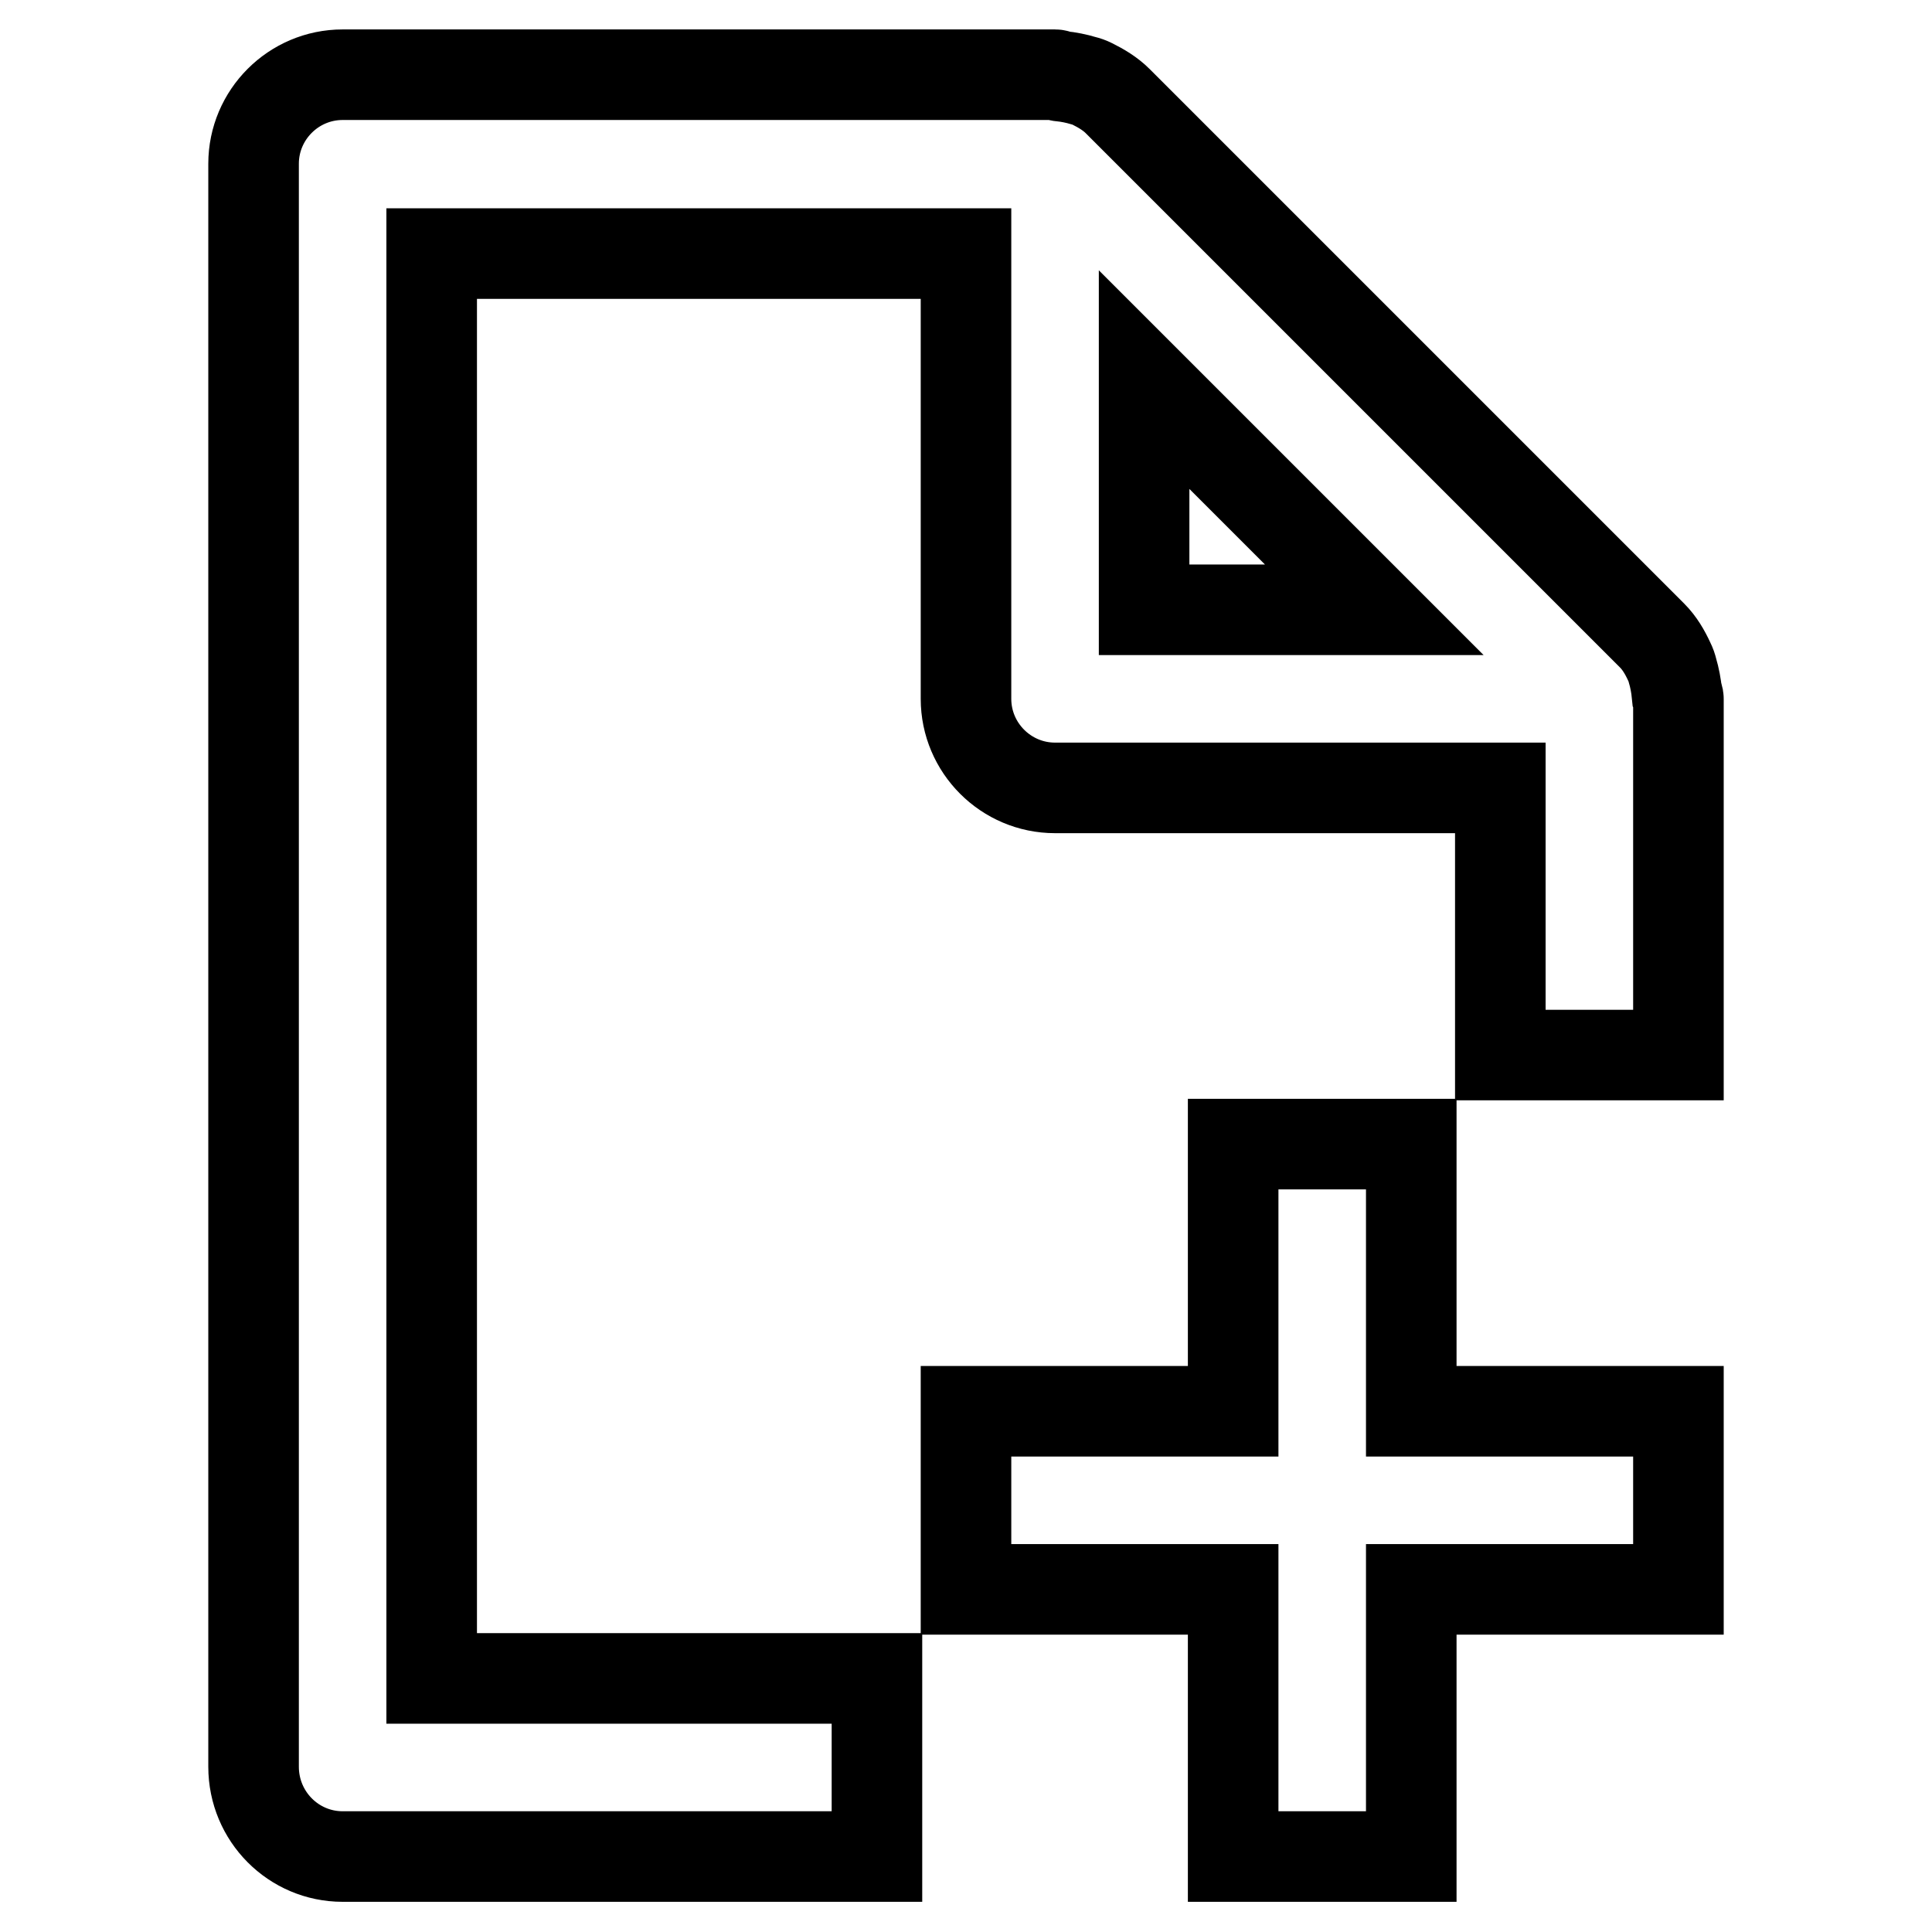
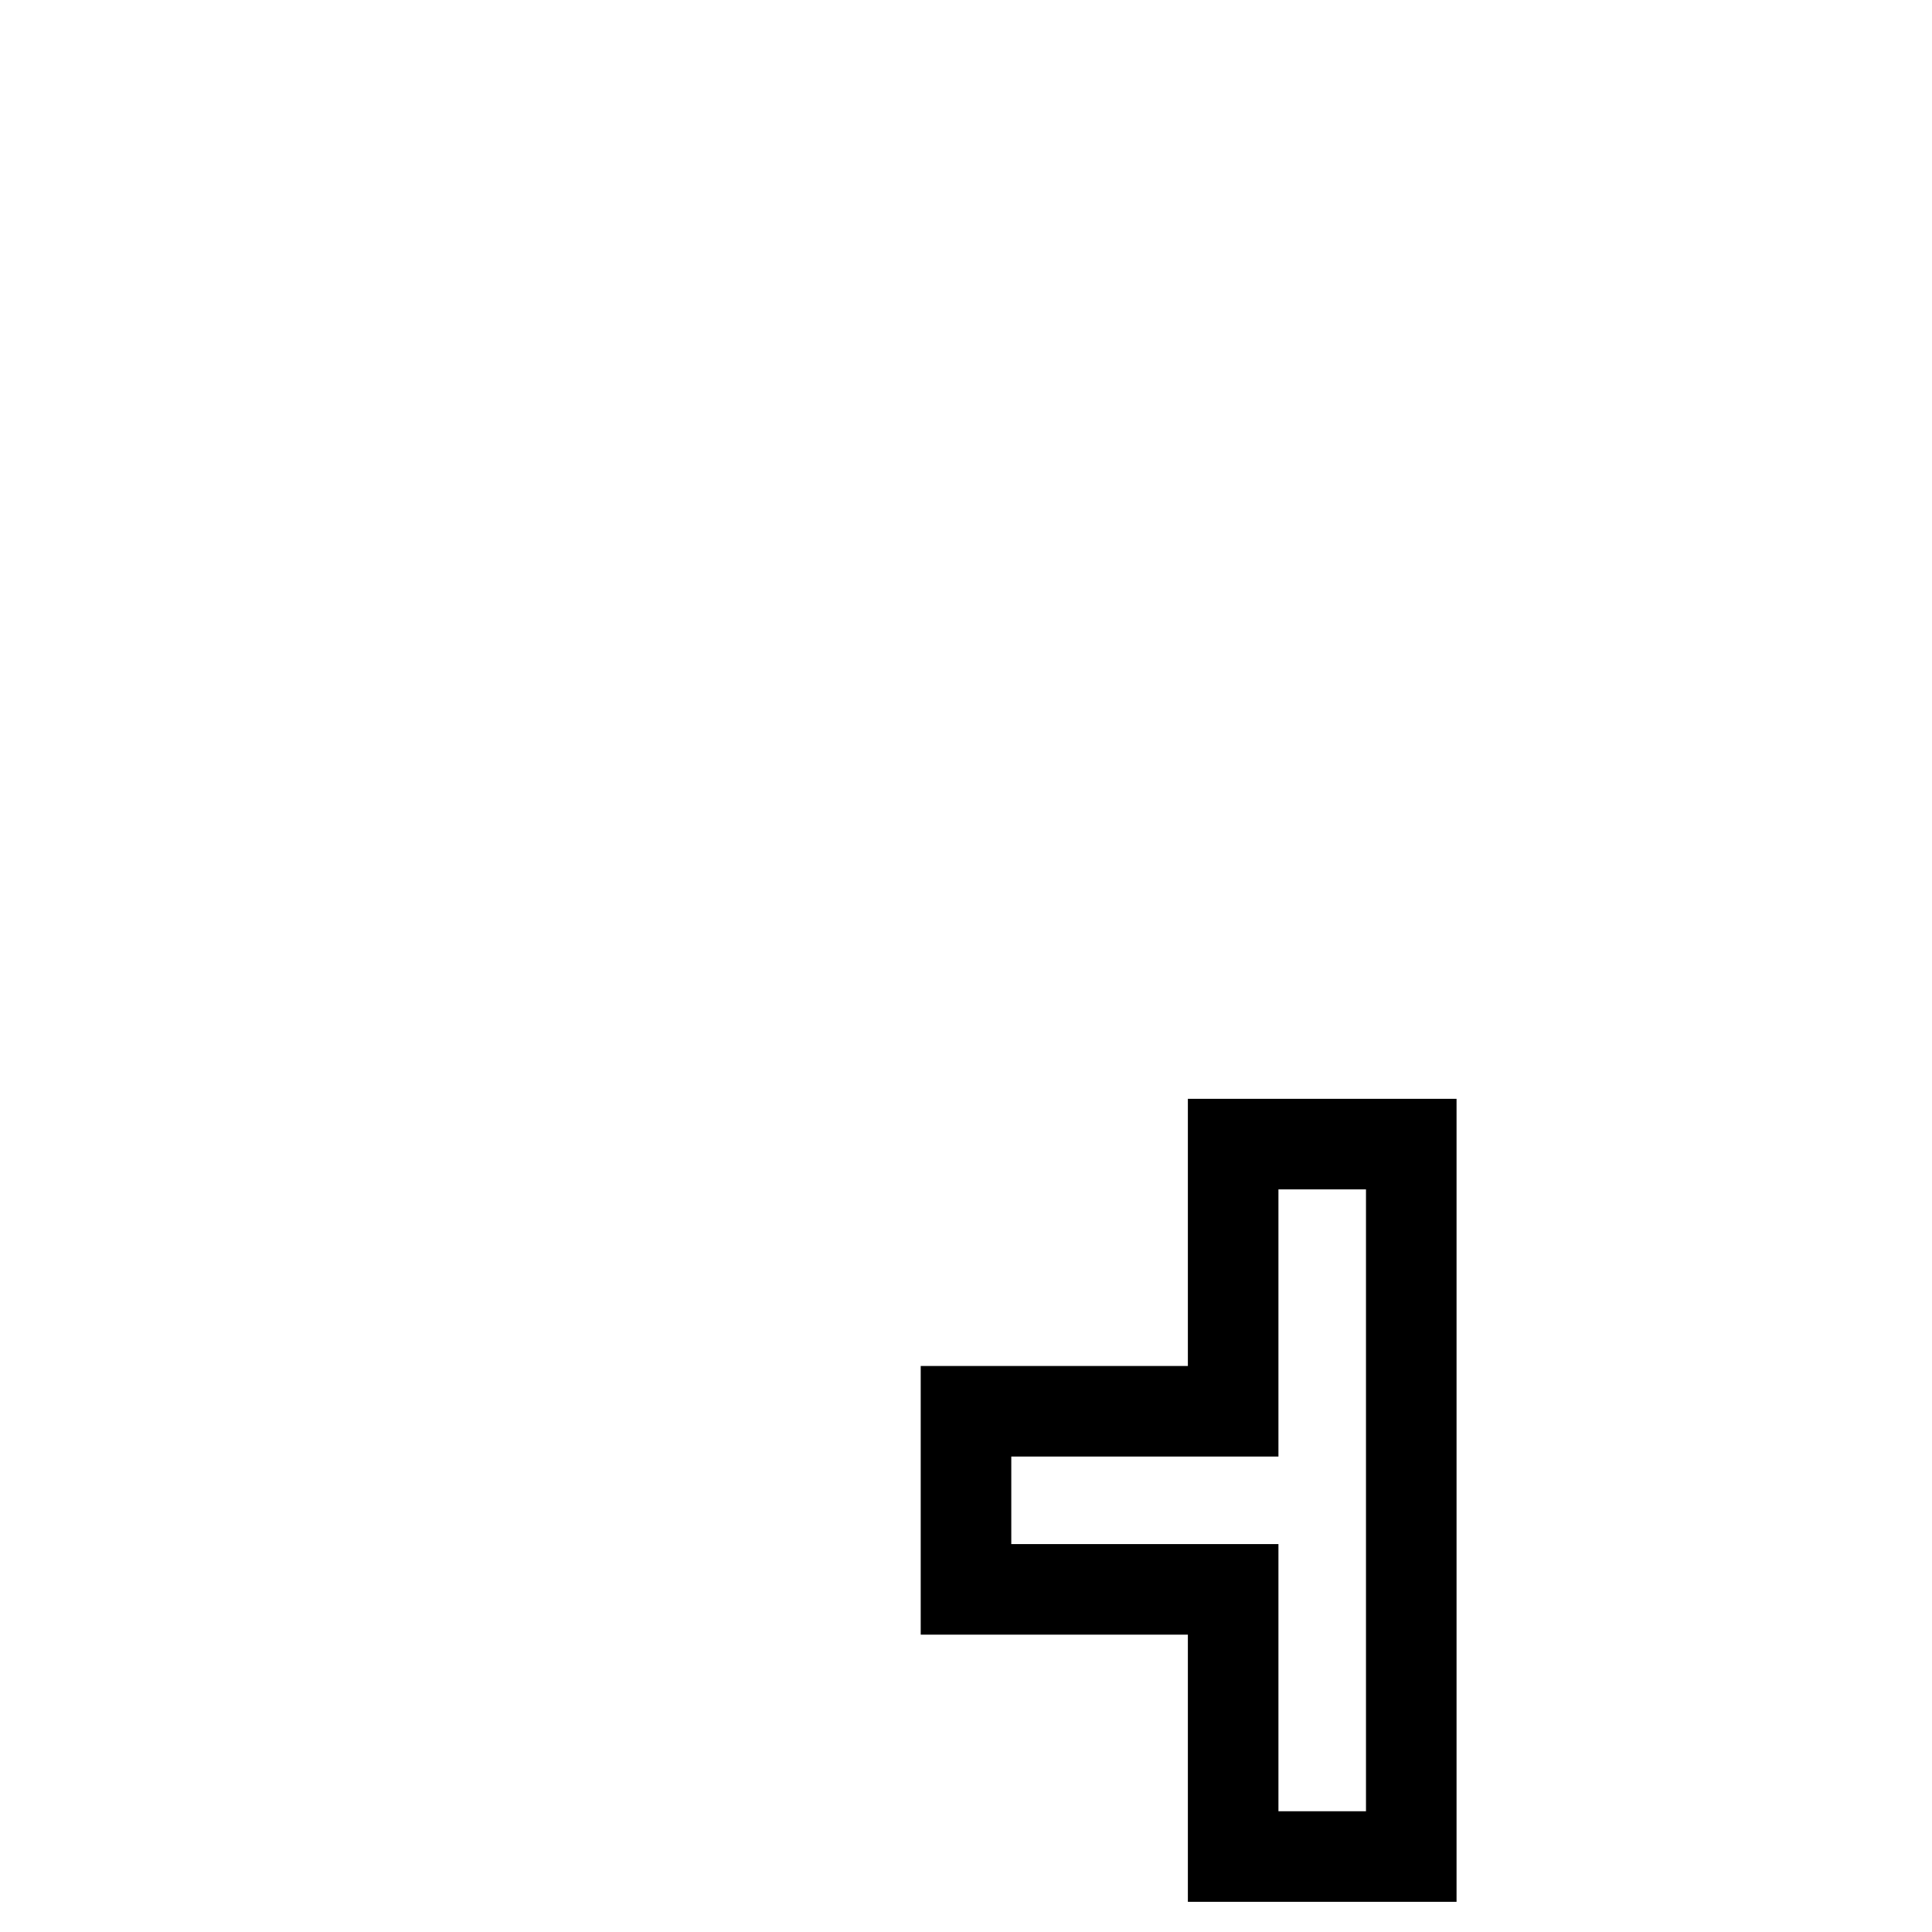
<svg xmlns="http://www.w3.org/2000/svg" version="1.1" x="0px" y="0px" viewBox="0 0 256 256" enable-background="new 0 0 256 256" xml:space="preserve">
  <g>
-     <path stroke-width="12" fill-opacity="0" stroke="#000000" d="M45.4,246h70.8v-23.6h-59V33.6H128v59c0,6.5,5.3,11.8,11.8,11.8l0,0h59v35.4h23.6V92.6 c0-0.2-0.1-0.5-0.2-0.7c-0.1-1-0.3-2.1-0.6-3.1c-0.1-0.4-0.2-0.7-0.4-1.1c-0.6-1.3-1.3-2.5-2.3-3.5l-70.8-70.8 c-1-1-2.2-1.7-3.4-2.3c-0.4-0.2-0.7-0.3-1.1-0.4c-1-0.3-2-0.5-3-0.6c-0.3,0-0.5-0.2-0.8-0.2H45.4c-6.5,0-11.8,5.3-11.8,11.8l0,0 v212.4C33.6,240.7,38.9,246,45.4,246L45.4,246z M151.6,50.3l30.5,30.5h-30.5V50.3z" />
-     <path stroke-width="12" fill-opacity="0" stroke="#000000" d="M163.4,246H187v-35.4h35.4V187H187v-35.4h-23.6V187H128v23.6h35.4V246z" />
+     <path stroke-width="12" fill-opacity="0" stroke="#000000" d="M163.4,246H187v-35.4V187H187v-35.4h-23.6V187H128v23.6h35.4V246z" />
  </g>
</svg>